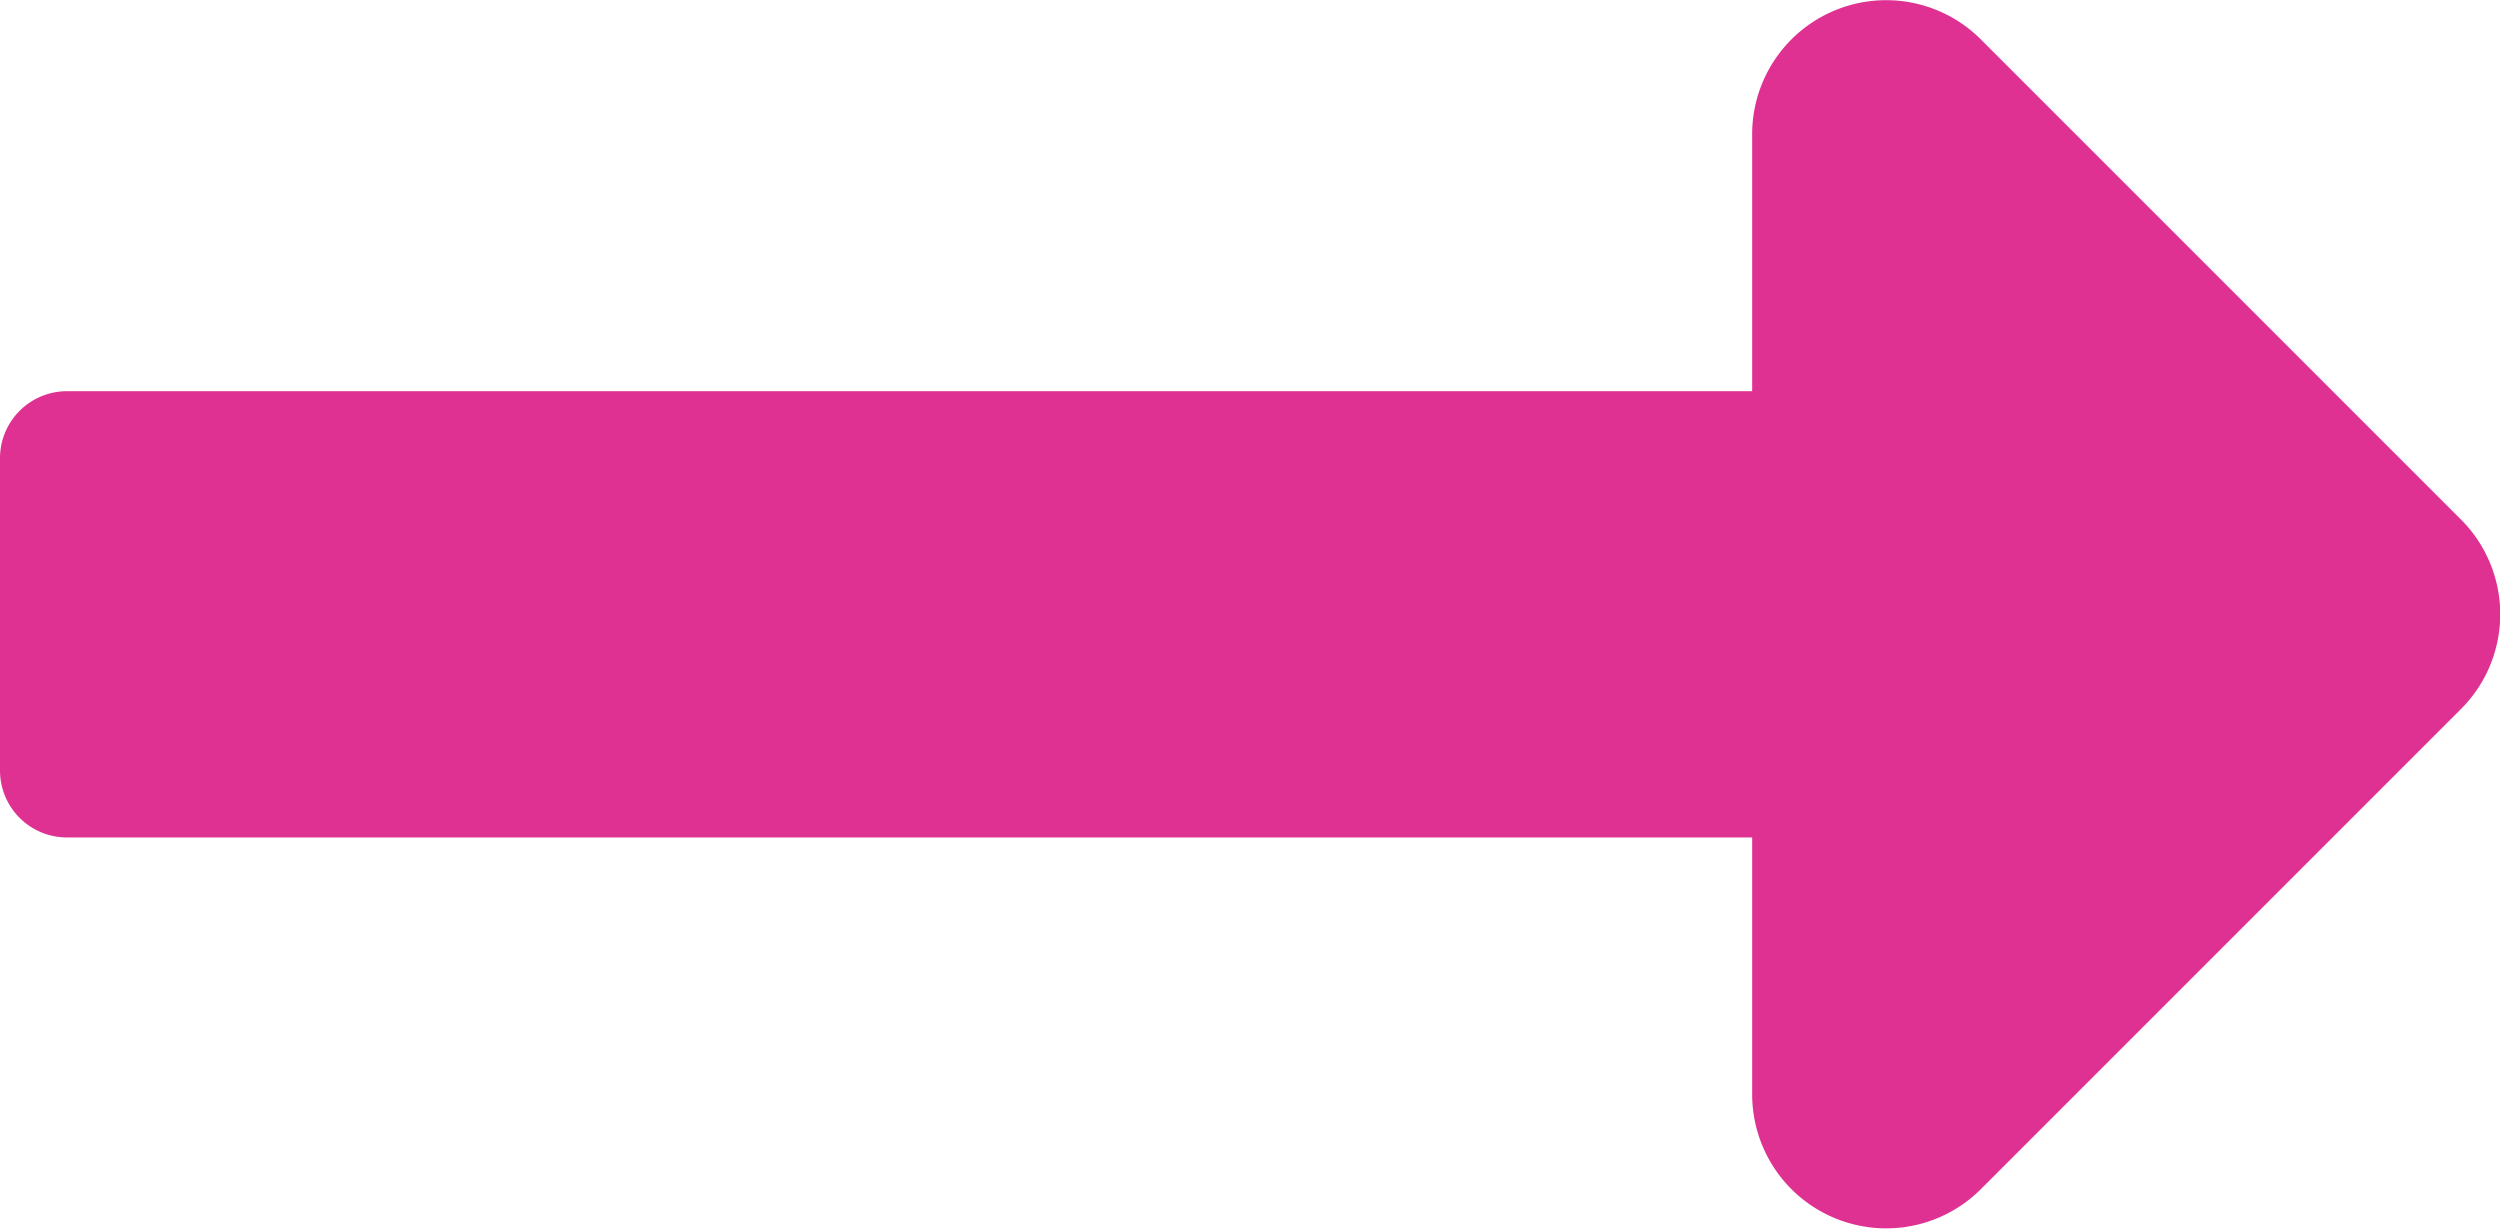
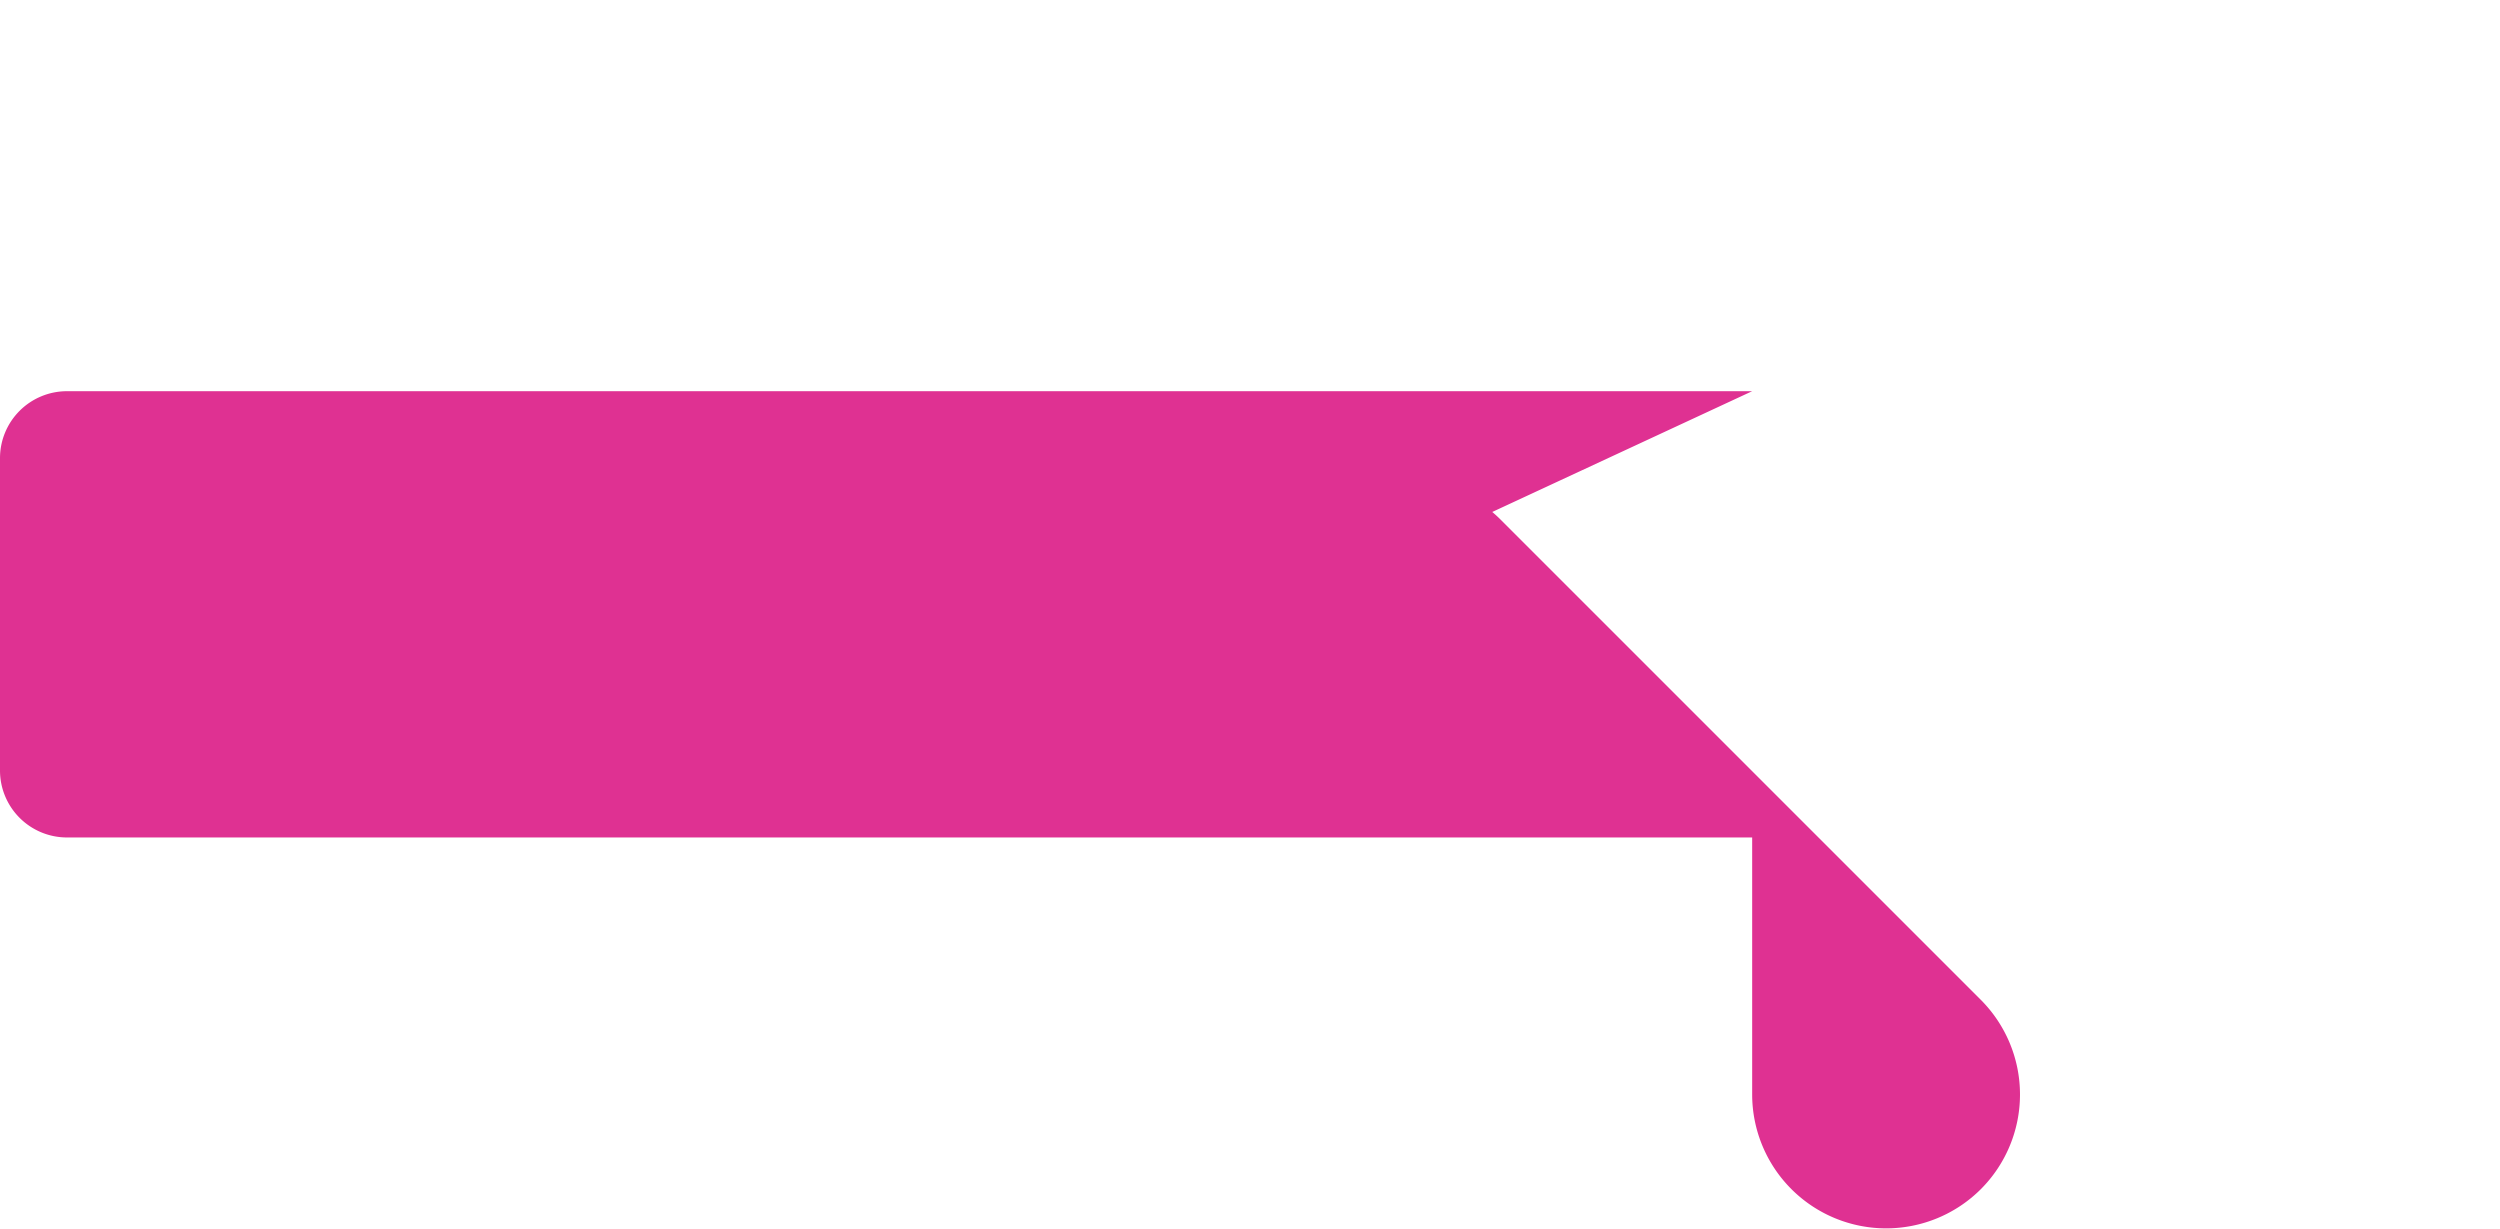
<svg xmlns="http://www.w3.org/2000/svg" width="20.974" height="10.31" viewBox="0 0 20.974 10.31">
  <defs>
    <style>.a{fill:#df3192;}</style>
  </defs>
-   <path class="a" d="M14.7,13.54H.562A.562.562,0,0,0,0,14.1v2.622a.562.562,0,0,0,.562.562H14.7v2.156a1.124,1.124,0,0,0,1.918.795l4.029-4.029a1.124,1.124,0,0,0,0-1.589l-4.029-4.029a1.124,1.124,0,0,0-1.918.795Z" transform="translate(0 -10.258)" />
+   <path class="a" d="M14.7,13.54H.562A.562.562,0,0,0,0,14.1v2.622a.562.562,0,0,0,.562.562H14.7v2.156a1.124,1.124,0,0,0,1.918.795a1.124,1.124,0,0,0,0-1.589l-4.029-4.029a1.124,1.124,0,0,0-1.918.795Z" transform="translate(0 -10.258)" />
</svg>